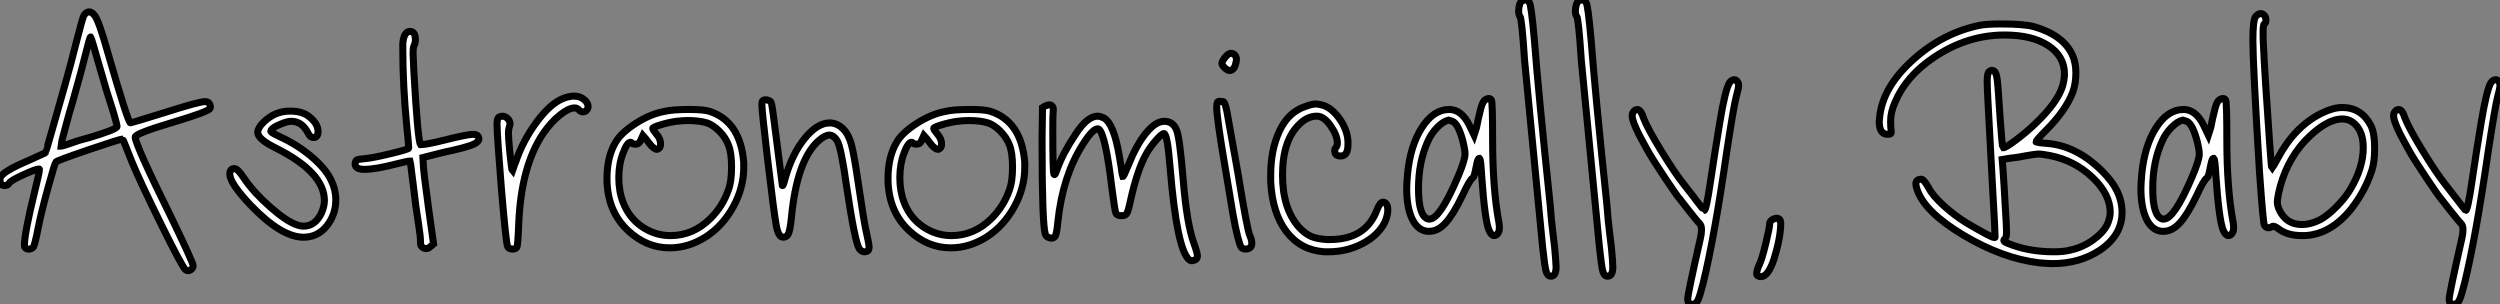
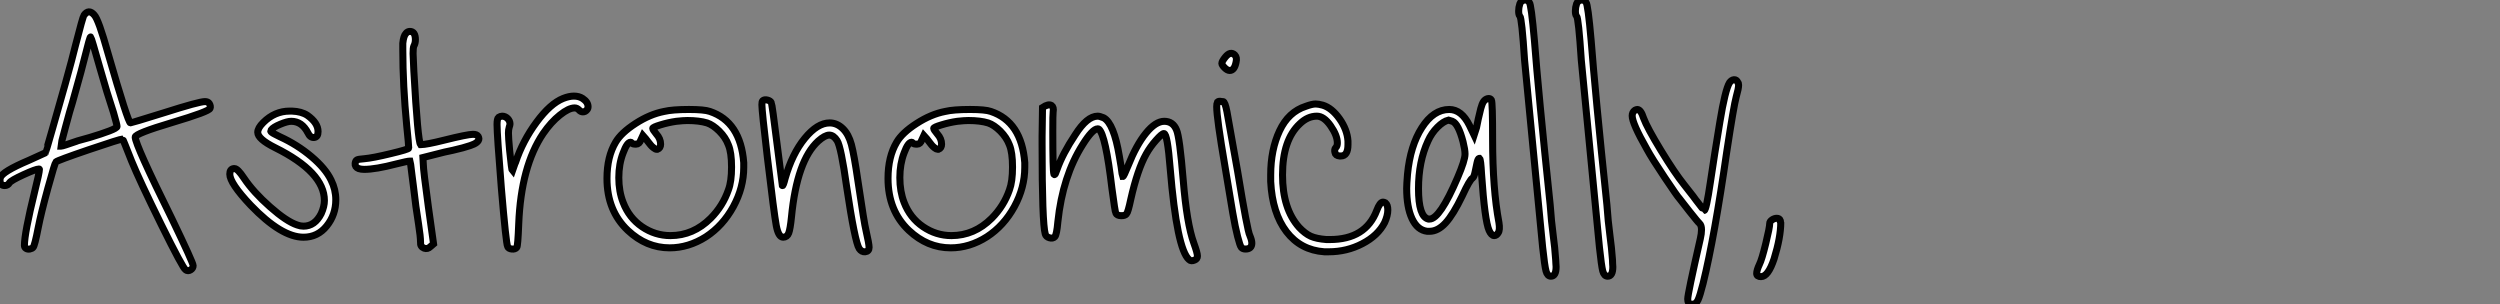
<svg xmlns="http://www.w3.org/2000/svg" viewBox="1.4 -40.644 355.2 43.224">
  <rect x="1.4" y="-40.644" width="355.2" height="43.224" fill="#808080" stroke="none" />
  <path d="M15.62-30.91L15.62-30.91Q14.39-35.28 14.28-35.39L14.28-35.39Q14.22-35.45 14-34.66L14-34.66Q12.94-30.41 11.70-26.10L11.70-26.10Q11.37-25.09 10.70-22.57Q10.02-20.05 10.02-19.88L10.02-19.88L10.08-19.88Q10.30-19.88 12.38-20.61L12.38-20.61Q12.43-20.61 14.14-21.11Q15.85-21.62 16.94-22.04Q18.03-22.46 18.03-22.68Q18.03-22.90 17.53-24.64L17.53-24.64Q16.58-27.50 15.62-30.91ZM13.33-38.47L13.33-38.47Q14-39.42 14.78-38.53L14.78-38.53Q15.40-37.91 16.74-33.10L16.74-33.10Q19.60-23.18 19.94-23.18L19.94-23.18Q20.05-23.18 24.75-24.64L24.75-24.64Q29.68-26.21 30.52-26.21L30.52-26.21Q30.97-26.21 31.14-25.93L31.14-25.93Q31.36-25.54 31.25-25.26L31.25-25.26Q31.14-24.81 25.87-23.24Q20.61-21.67 20.61-21.17L20.61-21.17Q20.61-20.10 25.82-9.58L25.82-9.58Q28.84-3.30 28.84-2.91Q28.84-2.52 28.48-2.30Q28.11-2.07 27.78-2.30L27.78-2.30Q27.38-2.52 24.30-8.76Q21.22-15.01 20.10-17.75L20.10-17.75Q18.87-20.89 18.82-20.89L18.82-20.89Q18.48-20.89 14.03-19.38Q9.58-17.86 9.35-17.64L9.35-17.64Q9.18-17.47 8.20-13.89Q7.22-10.30 6.83-8.29L6.83-8.29Q6.33-5.71 6.10-5.49L6.10-5.49Q5.94-5.32 5.63-5.26Q5.32-5.21 5.10-5.35Q4.87-5.49 4.87-5.77L4.87-5.77Q4.87-7.50 6.33-13.44L6.33-13.44Q7-16.13 7-16.58L7-16.58Q7-16.63 6.94-16.63L6.94-16.63Q6.50-16.63 4.73-15.82Q2.97-15.01 2.74-14.67L2.74-14.67Q2.52-14.28 2.07-14.28L2.07-14.28Q1.40-14.28 1.40-15.06L1.40-15.06Q1.40-15.29 1.46-15.40L1.46-15.40Q1.68-16.24 5.49-17.86L5.49-17.86L7.84-18.93Q7.90-18.98 8.76-22.01Q9.63-25.03 10.67-28.73Q11.70-32.42 12.10-34.10L12.10-34.10Q13.16-38.25 13.33-38.47ZM38.81-23.24L38.81-23.24Q40.43-24.86 42.56-24.86L42.56-24.86L42.90-24.86Q44.24-24.81 45.08-24.25L45.08-24.25Q46.59-23.18 46.59-21.95L46.59-21.95Q46.59-21.17 46.03-21.11Q45.47-21.06 45.14-21.78L45.14-21.78Q44.30-23.41 42.78-23.41L42.78-23.41Q42.22-23.41 41.22-22.99Q40.21-22.57 39.93-22.18L39.93-22.18Q39.87-22.06 39.87-22.01Q39.87-21.95 40.01-21.84Q40.15-21.73 40.43-21.59Q40.71-21.45 41.16-21.22L41.16-21.22Q43.62-20.10 45.64-18.40Q47.66-16.69 48.44-15.06L48.44-15.06Q49.11-13.72 49.11-12.26L49.11-12.26Q49.11-10.14 47.82-8.54Q46.54-6.94 44.52-6.94L44.52-6.94Q41.38-6.94 37.02-11.48L37.02-11.48Q34.05-14.62 34.05-15.90L34.05-15.90Q34.05-16.63 34.61-16.69L34.61-16.69L34.72-16.69Q35.17-16.69 36.06-15.34L36.06-15.34Q37.41-13.33 39.76-11.26Q42.11-9.18 43.62-8.68L43.62-8.68Q44.07-8.51 44.52-8.51L44.52-8.51Q46.14-8.51 47.04-10.30L47.04-10.30Q47.49-11.31 47.49-12.15L47.49-12.15Q47.49-16.18 40.49-19.66L40.49-19.66Q38.02-20.89 38.02-21.84L38.02-21.84Q38.02-22.46 38.81-23.24ZM59.08-35.90L59.08-35.90Q59.30-36.18 59.64-36.18L59.64-36.18Q60.42-36.18 60.42-35L60.42-35Q60.42-34.50 60.20-34.10L60.20-34.10Q60.09-33.88 60.09-33.04L60.09-33.04Q60.09-32.76 60.20-30.52L60.20-30.52Q60.76-20.66 61.15-20.10L61.15-20.10L61.21-20.10Q61.99-20.10 64.46-20.72L64.46-20.72Q67.82-21.56 68.60-21.56L68.60-21.56Q69.16-21.56 69.33-21.28L69.33-21.28Q69.44-21.06 69.44-20.94L69.44-20.94Q69.44-20.66 69.13-20.41Q68.82-20.16 68.21-19.96Q67.59-19.77 67.12-19.63Q66.64-19.49 65.74-19.29Q64.85-19.10 64.57-19.04L64.57-19.04L61.49-18.26L61.54-17.36Q61.54-16.52 62.27-11.20L62.27-11.20L63-5.99L62.55-5.60Q62.16-5.21 61.66-5.38L61.66-5.38Q61.10-5.60 61.15-6.22L61.15-6.22Q61.15-7 60.87-8.79L60.87-8.79Q60.48-11.14 60.14-14.17L60.14-14.17Q60.03-14.95 59.92-15.88Q59.81-16.80 59.75-17.25L59.75-17.25L59.64-17.75L59.58-17.75Q59.30-17.75 57.74-17.36L57.74-17.36Q54.77-16.58 53.14-16.58L53.14-16.58Q52.70-16.58 52.36-16.69L52.36-16.69Q51.80-16.91 51.86-17.42L51.86-17.42Q51.91-17.81 52.11-17.92Q52.30-18.03 53.14-18.09L53.14-18.09Q54.38-18.20 56.92-18.82Q59.47-19.43 59.47-19.60L59.47-19.60Q59.47-20.05 59.19-22.74L59.19-22.74Q58.63-28.50 58.63-33.60L58.63-33.60L58.63-34.50Q58.74-35.56 59.08-35.90ZM81.42-26.66L81.42-26.66Q82.26-26.99 82.94-26.99L82.94-26.99Q83.66-26.99 84.17-26.66L84.17-26.66Q84.95-26.15 84.95-25.48L84.95-25.48Q84.95-25.20 84.78-25.03L84.78-25.03Q84.56-24.75 84.22-24.75Q83.89-24.75 83.66-25.03L83.66-25.03Q83.38-25.31 83.05-25.31L83.05-25.31Q82.21-25.31 80.95-24.30Q79.69-23.30 78.57-21.67L78.57-21.67Q75.43-17.02 75.10-8.85L75.10-8.85Q74.98-5.66 74.82-5.49L74.82-5.49Q74.59-5.21 74.12-5.26Q73.64-5.32 73.53-5.60L73.53-5.60Q73.30-5.99 72.63-13.94L72.63-13.94Q72.02-21.50 72.02-22.96L72.02-22.96Q72.02-23.80 72.24-23.97L72.24-23.97Q72.52-24.14 72.74-24.14L72.74-24.14Q73.19-24.14 73.53-23.80Q73.86-23.46 73.86-23.02L73.86-23.02Q73.86-22.90 73.75-22.57Q73.64-22.23 73.64-21.73L73.64-21.73Q73.64-21.11 73.81-19.26L73.81-19.26Q74.09-16.46 74.20-16.35L74.20-16.35L74.59-17.47Q74.65-17.53 74.65-17.58L74.65-17.58Q75.66-20.61 77.62-23.27Q79.58-25.93 81.42-26.66ZM101.86-23.18L101.86-23.18Q100.74-23.52 99.06-23.52L99.06-23.52Q98.50-23.52 97.50-23.41L97.50-23.41Q96.32-23.24 95.23-22.90Q94.14-22.57 94.14-22.40Q94.14-22.23 94.64-21.62L94.64-21.62Q95.26-20.94 95.26-20.16L95.26-20.16Q95.26-19.60 94.81-19.43L94.81-19.43L94.70-19.43Q94.53-19.43 94.28-19.63Q94.02-19.82 93.86-20.02Q93.69-20.22 93.46-20.52Q93.24-20.83 93.18-20.89L93.18-20.89L92.74-21.39L92.46-20.78Q92.23-20.16 91.78-20.16L91.78-20.16Q91.22-20.16 91.17-20.33L91.17-20.33Q91.06-20.44 91-20.44L91-20.44Q90.50-20.44 89.94-18.93L89.94-18.93Q89.32-17.36 89.32-15.40Q89.32-13.44 89.94-11.87L89.94-11.87Q90.78-9.69 92.62-8.43Q94.47-7.17 96.66-7.17L96.66-7.17Q99.90-7.17 102.37-9.63L102.37-9.63Q104.10-11.37 104.89-13.66L104.89-13.66Q105.34-14.84 105.34-16.91Q105.34-18.98 104.89-20.05L104.89-20.05Q104.50-21.11 103.60-22.01Q102.70-22.90 101.86-23.18ZM95.76-24.81L95.76-24.81Q96.94-25.09 99.29-25.09L99.29-25.09Q101.47-25.09 102.26-24.81L102.26-24.81Q106.62-23.35 107.07-17.53L107.07-17.53L107.07-16.86Q107.07-14 105.59-11.28Q104.10-8.57 101.70-7L101.70-7Q99.23-5.43 96.54-5.43L96.54-5.43Q93.24-5.43 90.61-7.90L90.61-7.90Q87.64-10.70 87.64-15.29L87.64-15.29Q87.64-18.37 88.87-20.44L88.87-20.44Q89.66-21.78 91.70-23.10Q93.74-24.42 95.76-24.81ZM109.76-26.32L109.76-26.32Q109.98-26.54 110.43-26.43Q110.88-26.32 110.99-26.04L110.99-26.04Q111.10-25.87 111.83-19.99L111.83-19.99L112.56-14.28Q112.67-14.17 112.95-15.29L112.95-15.29Q113.96-18.82 115.75-21Q117.54-23.18 119.28-23.18L119.28-23.18Q120.34-23.18 121.18-22.34L121.18-22.34Q121.97-21.56 122.36-20.13Q122.75-18.70 123.31-14.84L123.31-14.84Q124.21-8.79 124.43-7.95L124.43-7.95Q124.88-5.99 124.88-5.49L124.88-5.49Q124.88-4.93 124.32-4.87L124.32-4.87Q123.82-4.82 123.48-5.32L123.48-5.32Q122.86-6.27 121.69-14.11L121.69-14.11Q120.90-19.77 120.34-20.66L120.34-20.66Q119.84-21.45 119.22-21.45Q118.61-21.45 117.66-20.61L117.66-20.61Q114.63-17.86 113.85-9.80L113.85-9.80Q113.68-8.12 113.46-7.53Q113.23-6.94 112.67-6.94L112.67-6.94Q112-6.94 111.69-8.60Q111.38-10.25 110.43-18.26L110.43-18.26Q109.65-24.86 109.65-25.76L109.65-25.76Q109.65-26.21 109.76-26.32ZM141.79-23.18L141.79-23.18Q140.67-23.52 138.99-23.52L138.99-23.52Q138.43-23.52 137.42-23.41L137.42-23.41Q136.25-23.24 135.16-22.90Q134.06-22.57 134.06-22.40Q134.06-22.23 134.57-21.62L134.57-21.62Q135.18-20.94 135.18-20.16L135.18-20.16Q135.18-19.60 134.74-19.43L134.74-19.43L134.62-19.43Q134.46-19.43 134.20-19.63Q133.95-19.82 133.78-20.02Q133.62-20.22 133.39-20.52Q133.17-20.83 133.11-20.89L133.11-20.89L132.66-21.39L132.38-20.78Q132.16-20.16 131.71-20.16L131.71-20.16Q131.15-20.16 131.10-20.33L131.10-20.33Q130.98-20.44 130.93-20.44L130.93-20.44Q130.42-20.44 129.86-18.93L129.86-18.93Q129.25-17.36 129.25-15.40Q129.25-13.44 129.86-11.87L129.86-11.87Q130.70-9.69 132.55-8.43Q134.40-7.17 136.58-7.17L136.58-7.17Q139.83-7.17 142.30-9.63L142.30-9.63Q144.03-11.37 144.82-13.66L144.82-13.66Q145.26-14.84 145.26-16.91Q145.26-18.98 144.82-20.05L144.82-20.05Q144.42-21.11 143.53-22.01Q142.63-22.90 141.79-23.18ZM135.69-24.81L135.69-24.81Q136.86-25.09 139.22-25.09L139.22-25.09Q141.40-25.09 142.18-24.81L142.18-24.81Q146.55-23.35 147-17.53L147-17.53L147-16.86Q147-14 145.52-11.28Q144.03-8.57 141.62-7L141.62-7Q139.16-5.43 136.47-5.43L136.47-5.43Q133.17-5.43 130.54-7.90L130.54-7.90Q127.57-10.70 127.57-15.29L127.57-15.29Q127.57-18.37 128.80-20.44L128.80-20.44Q129.58-21.78 131.63-23.10Q133.67-24.42 135.69-24.81ZM149.46-21.28L149.52-25.37Q150.36-25.93 150.81-25.65L150.81-25.65Q151.14-25.42 151.03-24.75L151.03-24.75Q150.98-24.47 150.98-22.01L150.98-22.01Q150.98-16.41 151.14-15.90L151.14-15.90Q151.26-15.68 151.42-16.13L151.42-16.13Q151.48-16.24 151.59-16.58L151.59-16.58Q152.38-18.82 154.17-21.50L154.17-21.50Q155.85-24.14 157.36-24.14L157.36-24.14Q157.64-24.14 158.20-23.91L158.20-23.91Q159.66-23.13 160.44-18.42L160.44-18.42Q160.55-17.81 160.69-16.94Q160.83-16.07 160.83-15.96L160.83-15.96L160.94-15.57Q161.06-15.57 161.67-17.08L161.67-17.08Q162.85-20.05 164.22-21.73Q165.59-23.41 166.82-23.41Q168.06-23.41 168.56-22.18L168.56-22.18Q169.01-21.17 169.51-15.06L169.51-15.06Q170.02-8.85 171.02-6.10L171.02-6.10Q171.53-4.70 171.53-4.26L171.53-4.26Q171.53-3.86 171.14-3.70L171.14-3.70Q170.63-3.47 170.35-3.75L170.35-3.75Q168.62-5.21 167.66-16.69L167.66-16.69Q167.27-21.67 166.77-21.67L166.77-21.67Q166.49-21.67 165.65-20.72Q164.81-19.77 164.25-18.76L164.25-18.76Q163.02-16.58 162.06-12.32L162.06-12.32Q161.67-10.47 161.45-10.25L161.45-10.25Q161.22-9.97 160.66-10.00Q160.10-10.02 159.94-10.36L159.94-10.36Q159.82-10.53 159.38-13.89L159.38-13.89Q158.48-21.50 157.53-22.29L157.53-22.29Q157.47-22.34 157.36-22.34L157.36-22.34Q156.63-22.34 155.23-20.10L155.23-20.10Q152.38-15.62 151.70-9.13L151.70-9.13Q151.54-7.28 151.26-7Q150.98-6.72 150.50-6.86Q150.02-7 149.91-7.39L149.91-7.39Q149.46-8.96 149.46-20.10L149.46-20.10L149.46-21.28ZM175.50-32.54L175.50-32.54Q176.23-33.43 176.85-32.82L176.85-32.82Q177.18-32.48 177.02-31.81L177.02-31.81Q176.79-30.63 176.12-30.63L176.12-30.63Q175.78-30.63 175.39-31.02Q175-31.42 175-31.64L175-31.64Q175-31.92 175.50-32.54ZM174.38-26.15L174.38-26.15Q174.55-26.32 175-26.21L175-26.21L175.06-26.21L175.17-26.21Q175.45-26.21 175.73-24.75Q176.01-23.30 177.24-16.30L177.24-16.30Q178.64-7.78 178.98-7.17L178.98-7.17Q179.26-6.50 179.26-6.10L179.26-6.10Q179.26-5.26 178.36-5.26L178.36-5.26Q177.97-5.26 177.77-5.49Q177.58-5.71 177.24-7.03Q176.90-8.34 176.54-10.44Q176.18-12.54 175.45-16.97L175.45-16.97Q174.27-23.86 174.27-25.48L174.27-25.48Q174.27-25.93 174.38-26.15ZM186.93-25.54L186.93-25.54Q187.82-25.87 188.33-25.87L188.33-25.87Q188.72-25.87 189.34-25.70L189.34-25.70Q190.62-25.31 191.72-23.77Q192.81-22.23 192.92-20.61L192.92-20.61L192.92-20.10Q192.92-18.48 191.91-18.48L191.91-18.48L191.74-18.48Q191.13-18.54 191.07-18.98L191.07-18.98Q190.96-19.43 191.18-19.66Q191.41-19.88 191.41-20.33L191.41-20.33Q191.41-21.39 190.46-22.76Q189.50-24.14 188.50-24.14L188.50-24.14Q187.21-24.14 186.09-23.07L186.09-23.07Q183.62-20.78 183.62-15.79L183.62-15.79Q183.62-10.98 185.98-8.34L185.98-8.34Q186.82-7.45 187.63-7.08Q188.44-6.72 189.84-6.61L189.84-6.61L190.34-6.61Q195.44-6.61 197.01-10.75L197.01-10.75Q197.46-11.93 197.90-11.93L197.90-11.93Q198.02-11.93 198.24-11.82L198.24-11.82Q198.58-11.54 198.58-10.81L198.58-10.81Q198.58-10.02 198.13-9.02L198.13-9.02Q197.18-7.17 194.96-6.02Q192.75-4.87 190.18-4.87L190.18-4.87L189.56-4.87Q186.20-5.10 184.18-7.73Q182.17-10.36 181.94-14.84L181.94-14.84L181.94-15.79Q181.94-19.38 183.20-22.06Q184.46-24.75 186.93-25.54ZM207.76-23.41L207.76-23.41L207.20-23.58Q206.47-23.41 205.63-22.57Q204.79-21.73 204.29-20.61L204.29-20.61Q202.94-17.70 202.94-13.83L202.94-13.83Q202.94-9.86 204.34-9.52L204.34-9.52L204.51-9.52Q205.97-9.52 208.49-15.40L208.49-15.40Q209.55-17.86 209.55-18.76L209.55-18.76Q209.55-19.38 209.27-20.50L209.27-20.50Q208.60-23.07 207.76-23.41ZM211.79-25.23Q211.96-25.87 212.18-26.21Q212.41-26.54 212.77-26.63Q213.14-26.71 213.30-26.43L213.30-26.43Q213.47-26.10 213.47-20.83L213.47-20.83Q213.47-13.78 214.37-9.02L214.37-9.02Q214.54-7.95 214.26-7.56L214.26-7.56Q214.03-7.17 213.70-7.17L213.70-7.17Q213.30-7.17 212.97-7.90L212.97-7.90Q212.35-9.30 211.90-15.90L211.90-15.90Q211.79-17.98 211.62-18.14L211.62-18.14L211.57-18.14Q211.40-18.14 211.26-17.53Q211.12-16.91 210.98-16.21Q210.84-15.51 210.62-15.34L210.62-15.34Q210.22-15.12 209.16-12.82L209.16-12.82Q207.87-10.14 206.78-8.96Q205.69-7.78 204.51-7.78L204.51-7.78L204.18-7.78Q202.78-7.95 202.02-9.58Q201.26-11.20 201.26-13.89L201.26-13.89Q201.26-14.45 201.38-15.90L201.38-15.90Q201.77-19.94 203.42-22.51Q205.07-25.09 207.31-25.09L207.31-25.09Q209.05-25.09 210.17-22.85L210.17-22.85L210.84-21.45L211.18-22.51Q211.23-22.85 211.43-23.72Q211.62-24.58 211.79-25.23ZM217.34-40.10L217.34-40.10Q217.50-40.54 217.95-40.63Q218.40-40.71 218.68-40.32L218.68-40.32Q218.96-40.04 219.41-34.89L219.41-34.89Q219.97-27.55 221.65-11.54L221.65-11.54Q221.82-9.13 222.07-7.28Q222.32-5.43 222.43-3.75L222.43-3.75Q222.43-3.53 222.46-3.19Q222.49-2.86 222.49-2.74L222.49-2.74Q222.49-1.40 221.76-1.40L221.76-1.40Q221.26-1.40 221.06-2.13Q220.86-2.86 220.58-5.49L220.58-5.49Q218.12-31.02 218.01-32.09L218.01-32.09Q217.62-38.08 217.34-38.36L217.34-38.36Q217.17-38.53 217.17-39.09L217.17-39.09Q217.17-39.59 217.34-40.10ZM225.40-40.10L225.40-40.10Q225.57-40.54 226.02-40.63Q226.46-40.71 226.74-40.32L226.74-40.32Q227.02-40.04 227.47-34.89L227.47-34.89Q228.03-27.55 229.71-11.54L229.71-11.54Q229.88-9.13 230.13-7.28Q230.38-5.43 230.50-3.75L230.50-3.75Q230.50-3.53 230.52-3.19Q230.55-2.86 230.55-2.74L230.55-2.74Q230.55-1.40 229.82-1.40L229.82-1.40Q229.32-1.40 229.12-2.13Q228.93-2.86 228.65-5.49L228.65-5.49Q226.18-31.02 226.07-32.09L226.07-32.09Q225.68-38.08 225.40-38.36L225.40-38.36Q225.23-38.53 225.23-39.09L225.23-39.09Q225.23-39.59 225.40-40.10ZM243.54-10.75L243.54-10.75Q243.82-10.75 244.41-14.76Q245.00-18.76 245.76-23.32Q246.51-27.89 247.13-28.90L247.13-28.90Q247.41-29.29 247.77-29.32Q248.14-29.34 248.30-28.95L248.30-28.95Q248.42-28.84 248.42-28.56L248.42-28.56Q248.42-28.06 248.08-26.88L248.08-26.88Q247.74-25.65 246.74-19.10L246.74-19.10Q245.00-7 243.38-0.39L243.38-0.39Q242.93 1.40 242.65 1.99Q242.37 2.58 241.86 2.58L241.86 2.58L241.70 2.58Q241.19 2.52 241.19 1.85L241.19 1.85Q241.19 1.12 242.98-6.72L242.98-6.72Q243.15-7.45 243.15-8.01L243.15-8.01Q243.15-8.62 242.87-8.90L242.87-8.90Q242.70-9.02 241.42-10.64Q240.13-12.26 240.02-12.43L240.02-12.43Q239.74-12.71 237.92-15.43Q236.10-18.14 235.37-19.49L235.37-19.49Q233.30-23.13 233.30-24.19L233.30-24.19Q233.30-24.70 233.69-24.98L233.69-24.98Q233.91-25.09 234.02-25.09L234.02-25.09Q234.53-25.09 234.92-23.86L234.92-23.86Q235.42-22.51 237.38-19.29Q239.34-16.07 240.69-14.39L240.69-14.39Q242.37-12.26 242.42-12.15L242.42-12.15Q243.49-10.75 243.54-10.75ZM252.84-8.90L252.84-8.90Q252.84-9.18 253.18-9.41Q253.51-9.63 253.85-9.63L253.85-9.63Q254.24-9.63 254.35-9.30L254.35-9.30L254.35-9.18Q254.41-9.07 254.41-9.02L254.41-9.02Q254.41-6.94 253.46-3.86L253.46-3.86Q252.62-1.34 251.61-1.34L251.61-1.34Q250.99-1.34 250.99-1.79Q250.99-2.24 251.38-3.08L251.38-3.08Q251.72-3.75 252.28-6.05Q252.84-8.34 252.84-8.90Z" fill="white" stroke="black" transform="scale(1,1)" />
-   <path d="M292.65-18.54L292.65-18.54Q291.58-18.76 290.97-18.76L290.97-18.76Q290.63-18.76 289.06-18.48L289.06-18.48Q288.34-18.31 286.82-18.14L286.82-18.14L285.87-17.98L285.98-16.63Q286.15-14.28 286.32-11.09L286.32-11.09Q286.49-8.46 286.49-7.67L286.49-7.67Q286.49-6.83 286.21-6.66L286.21-6.66Q285.87-6.38 286.60-6.10L286.60-6.10Q289.51-4.87 293.21-4.87L293.21-4.87Q294.61-4.87 295.50-5.10L295.50-5.10Q297.30-5.49 298.78-6.55Q300.26-7.62 300.82-8.79L300.82-8.79Q301.22-9.74 301.22-10.47L301.22-10.47Q301.22-13.05 298.67-15.46Q296.12-17.86 292.65-18.54ZM282.79-37.07L282.79-37.07Q283.80-37.24 285.70-37.24L285.70-37.24Q289.06-37.24 290.41-36.85L290.41-36.85Q294.66-35.62 295.90-32.70L295.90-32.70Q296.34-31.64 296.34-30.30L296.34-30.30Q296.34-28.78 295.90-27.55L295.90-27.55Q294.89-24.92 292.09-22.12L292.09-22.12Q290.69-20.72 290.69-20.50L290.69-20.50L290.74-20.44Q290.86-20.38 292.26-20.27L292.26-20.27Q296.46-19.94 300.10-16.30L300.10-16.30Q301.55-14.84 302.17-13.55L302.17-13.55Q302.90-12.04 302.90-10.47L302.90-10.47Q302.90-7.22 299.76-5.10L299.76-5.10Q296.85-3.19 293.04-3.19L293.04-3.19Q292.48-3.19 291.14-3.30L291.14-3.30Q285.93-3.92 280.38-7.22Q274.84-10.53 273.78-13.72L273.78-13.72Q273.61-14.22 273.61-14.50L273.61-14.50Q273.61-15.18 274.39-15.18L274.39-15.18Q274.73-15.18 275.40-14L275.40-14Q275.96-12.88 277.53-11.45Q279.10-10.02 280.83-8.96L280.83-8.96Q282.34-8.06 283.60-7.39Q284.86-6.72 284.86-6.94L284.86-6.94Q284.86-7.28 284.78-9.02Q284.70-10.75 284.47-14.62Q284.25-18.48 284.08-21.95L284.08-21.95Q283.74-27.83 283.74-29.12L283.74-29.12Q283.74-30.35 284.08-30.52L284.08-30.52Q284.42-30.80 284.75-30.52L284.75-30.52Q285.03-30.35 285.17-29.29Q285.31-28.22 285.59-23.63L285.59-23.63Q285.87-19.77 285.98-19.66L285.98-19.66L286.04-19.66Q286.38-19.66 287.83-20.75Q289.29-21.84 290.52-23.02L290.52-23.02Q293.71-26.04 294.44-28.39L294.44-28.39Q294.72-29.40 294.72-30.13L294.72-30.13Q294.72-32.65 292.42-34.16Q290.13-35.67 286.21-35.67L286.21-35.67Q280.94-35.67 276.24-32.54L276.24-32.54Q272.21-29.85 270.64-26.10L270.64-26.10Q270.02-24.70 270.02-23.46L270.02-23.46Q270.02-22.68 270.08-22.23Q270.14-21.78 270.05-21.67Q269.97-21.56 269.58-21.56L269.58-21.56Q268.40-21.56 268.40-23.41L268.40-23.41Q268.40-23.46 268.43-23.69Q268.46-23.91 268.46-24.02L268.46-24.02Q268.90-28.28 273.19-32.14Q277.47-36.01 282.79-37.07ZM312.08-23.41L312.08-23.41L311.52-23.58Q310.79-23.41 309.95-22.57Q309.11-21.73 308.61-20.61L308.61-20.61Q307.26-17.70 307.26-13.83L307.26-13.83Q307.26-9.86 308.66-9.52L308.66-9.52L308.83-9.52Q310.29-9.52 312.81-15.40L312.81-15.40Q313.87-17.86 313.87-18.76L313.87-18.76Q313.87-19.38 313.59-20.50L313.59-20.50Q312.92-23.07 312.08-23.41ZM316.11-25.23Q316.28-25.87 316.50-26.21Q316.73-26.54 317.09-26.63Q317.46-26.71 317.62-26.43L317.62-26.43Q317.79-26.10 317.79-20.83L317.79-20.83Q317.79-13.78 318.69-9.02L318.69-9.02Q318.86-7.95 318.58-7.56L318.58-7.56Q318.35-7.17 318.02-7.17L318.02-7.17Q317.62-7.17 317.29-7.90L317.29-7.90Q316.67-9.30 316.22-15.90L316.22-15.90Q316.11-17.98 315.94-18.14L315.94-18.14L315.89-18.14Q315.72-18.14 315.58-17.53Q315.44-16.91 315.30-16.21Q315.16-15.51 314.94-15.34L314.94-15.34Q314.54-15.12 313.48-12.82L313.48-12.82Q312.19-10.14 311.10-8.96Q310.01-7.78 308.83-7.78L308.83-7.78L308.50-7.78Q307.10-7.95 306.34-9.58Q305.58-11.20 305.58-13.89L305.58-13.89Q305.58-14.45 305.70-15.90L305.70-15.90Q306.09-19.94 307.74-22.51Q309.39-25.09 311.63-25.09L311.63-25.09Q313.37-25.09 314.49-22.85L314.49-22.85L315.16-21.45L315.50-22.51Q315.55-22.85 315.75-23.72Q315.94-24.58 316.11-25.23ZM336.05-22.96L336.05-22.96Q335.26-23.74 334.20-23.74L334.20-23.74Q331.85-23.74 328.82-20.55L328.82-20.55Q326.08-17.53 325.13-13.16L325.13-13.16Q324.96-12.21 324.96-11.93L324.96-11.93Q324.96-11.59 325.13-11.09L325.13-11.09Q326.08-8.74 328.49-8.74L328.49-8.74Q329.66-8.74 331.01-9.41L331.01-9.41Q332.07-9.97 333.30-11.20Q334.54-12.43 335.32-13.72L335.32-13.72Q337.17-16.80 337.17-19.66L337.17-19.66Q337.17-21.84 336.05-22.96ZM321.88-38.30L321.88-38.30Q322.55-39.03 323.11-38.47L323.11-38.47Q323.34-38.25 323.34-37.80Q323.34-37.35 323.11-37.24L323.11-37.24Q322.94-37.18 322.94-35.95L322.94-35.95Q322.94-34.83 323-34.05L323-34.05Q323.06-32.37 323.34-28.11Q323.62-23.86 323.87-20.33Q324.12-16.80 324.18-16.74L324.18-16.74L324.29-16.91Q324.40-17.02 324.65-17.47Q324.90-17.92 325.02-18.14L325.02-18.14Q327.42-22.68 331.29-24.58L331.29-24.58Q332.91-25.37 334.20-25.37L334.20-25.37Q336.89-25.37 338.23-22.85L338.23-22.85Q338.79-21.78 338.79-19.54L338.79-19.54Q338.79-17.64 338.40-16.46L338.40-16.46Q337.45-13.50 335.43-10.92L335.43-10.92Q332.52-7.34 328.88-7.17L328.88-7.17L328.49-7.17Q326.30-7.17 325.07-8.18L325.07-8.18Q324.46-8.62 324.23-8.46L324.23-8.46Q323.50-8.01 323.11-8.68L323.11-8.68Q322.94-9.02 322.44-16.07L322.44-16.07Q321.49-31.42 321.49-34.94L321.49-34.94Q321.49-37.80 321.88-38.30ZM351.73-10.75L351.73-10.75Q352.01-10.75 352.60-14.76Q353.18-18.76 353.94-23.32Q354.70-27.89 355.31-28.90L355.31-28.90Q355.59-29.29 355.96-29.32Q356.32-29.34 356.49-28.95L356.49-28.95Q356.60-28.84 356.60-28.56L356.60-28.56Q356.60-28.06 356.26-26.88L356.26-26.88Q355.93-25.65 354.92-19.10L354.92-19.10Q353.18-7 351.56-0.39L351.56-0.39Q351.11 1.40 350.83 1.99Q350.55 2.58 350.05 2.58L350.05 2.58L349.88 2.58Q349.38 2.52 349.38 1.85L349.38 1.85Q349.38 1.12 351.17-6.72L351.17-6.72Q351.34-7.45 351.34-8.01L351.34-8.01Q351.34-8.62 351.06-8.90L351.06-8.90Q350.89-9.02 349.60-10.64Q348.31-12.26 348.20-12.43L348.20-12.43Q347.92-12.71 346.10-15.43Q344.28-18.14 343.55-19.49L343.55-19.49Q341.48-23.13 341.48-24.19L341.48-24.19Q341.48-24.70 341.87-24.98L341.87-24.98Q342.10-25.09 342.21-25.09L342.21-25.09Q342.71-25.09 343.10-23.86L343.10-23.86Q343.61-22.51 345.57-19.29Q347.53-16.07 348.87-14.39L348.87-14.39Q350.55-12.26 350.61-12.15L350.61-12.15Q351.67-10.75 351.73-10.75Z" fill="white" stroke="black" transform="scale(1,1)" />
</svg>